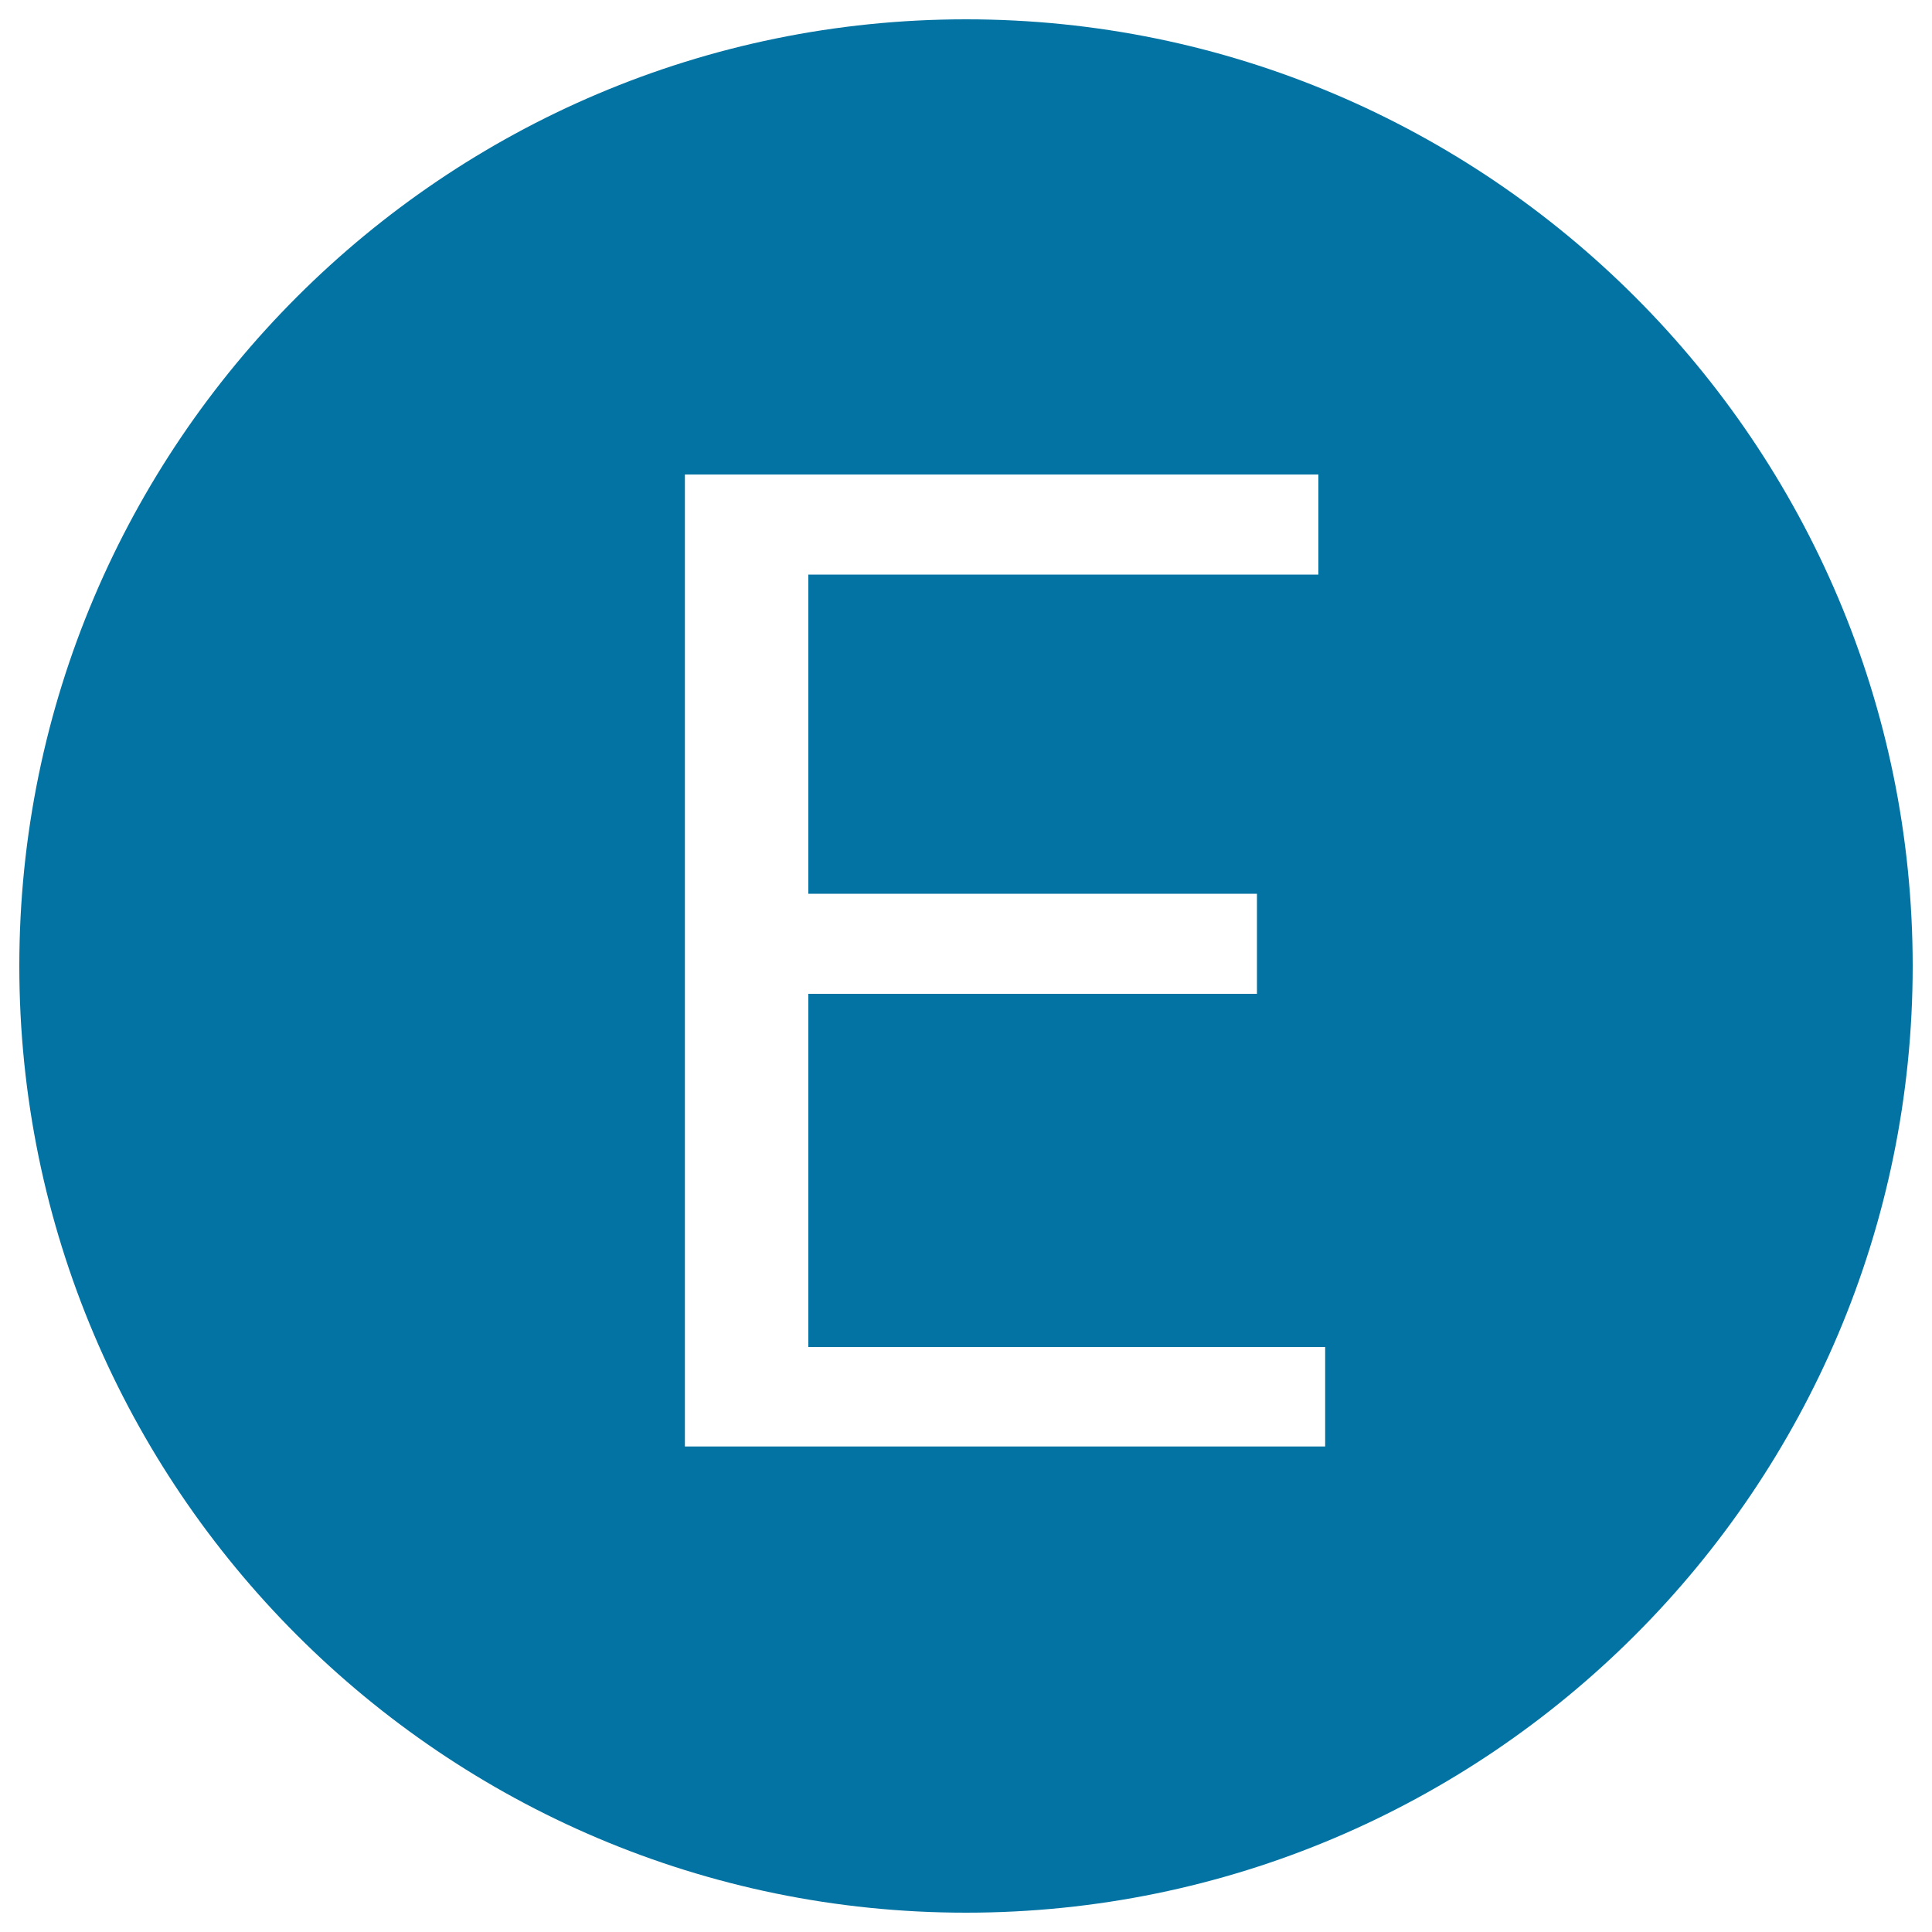
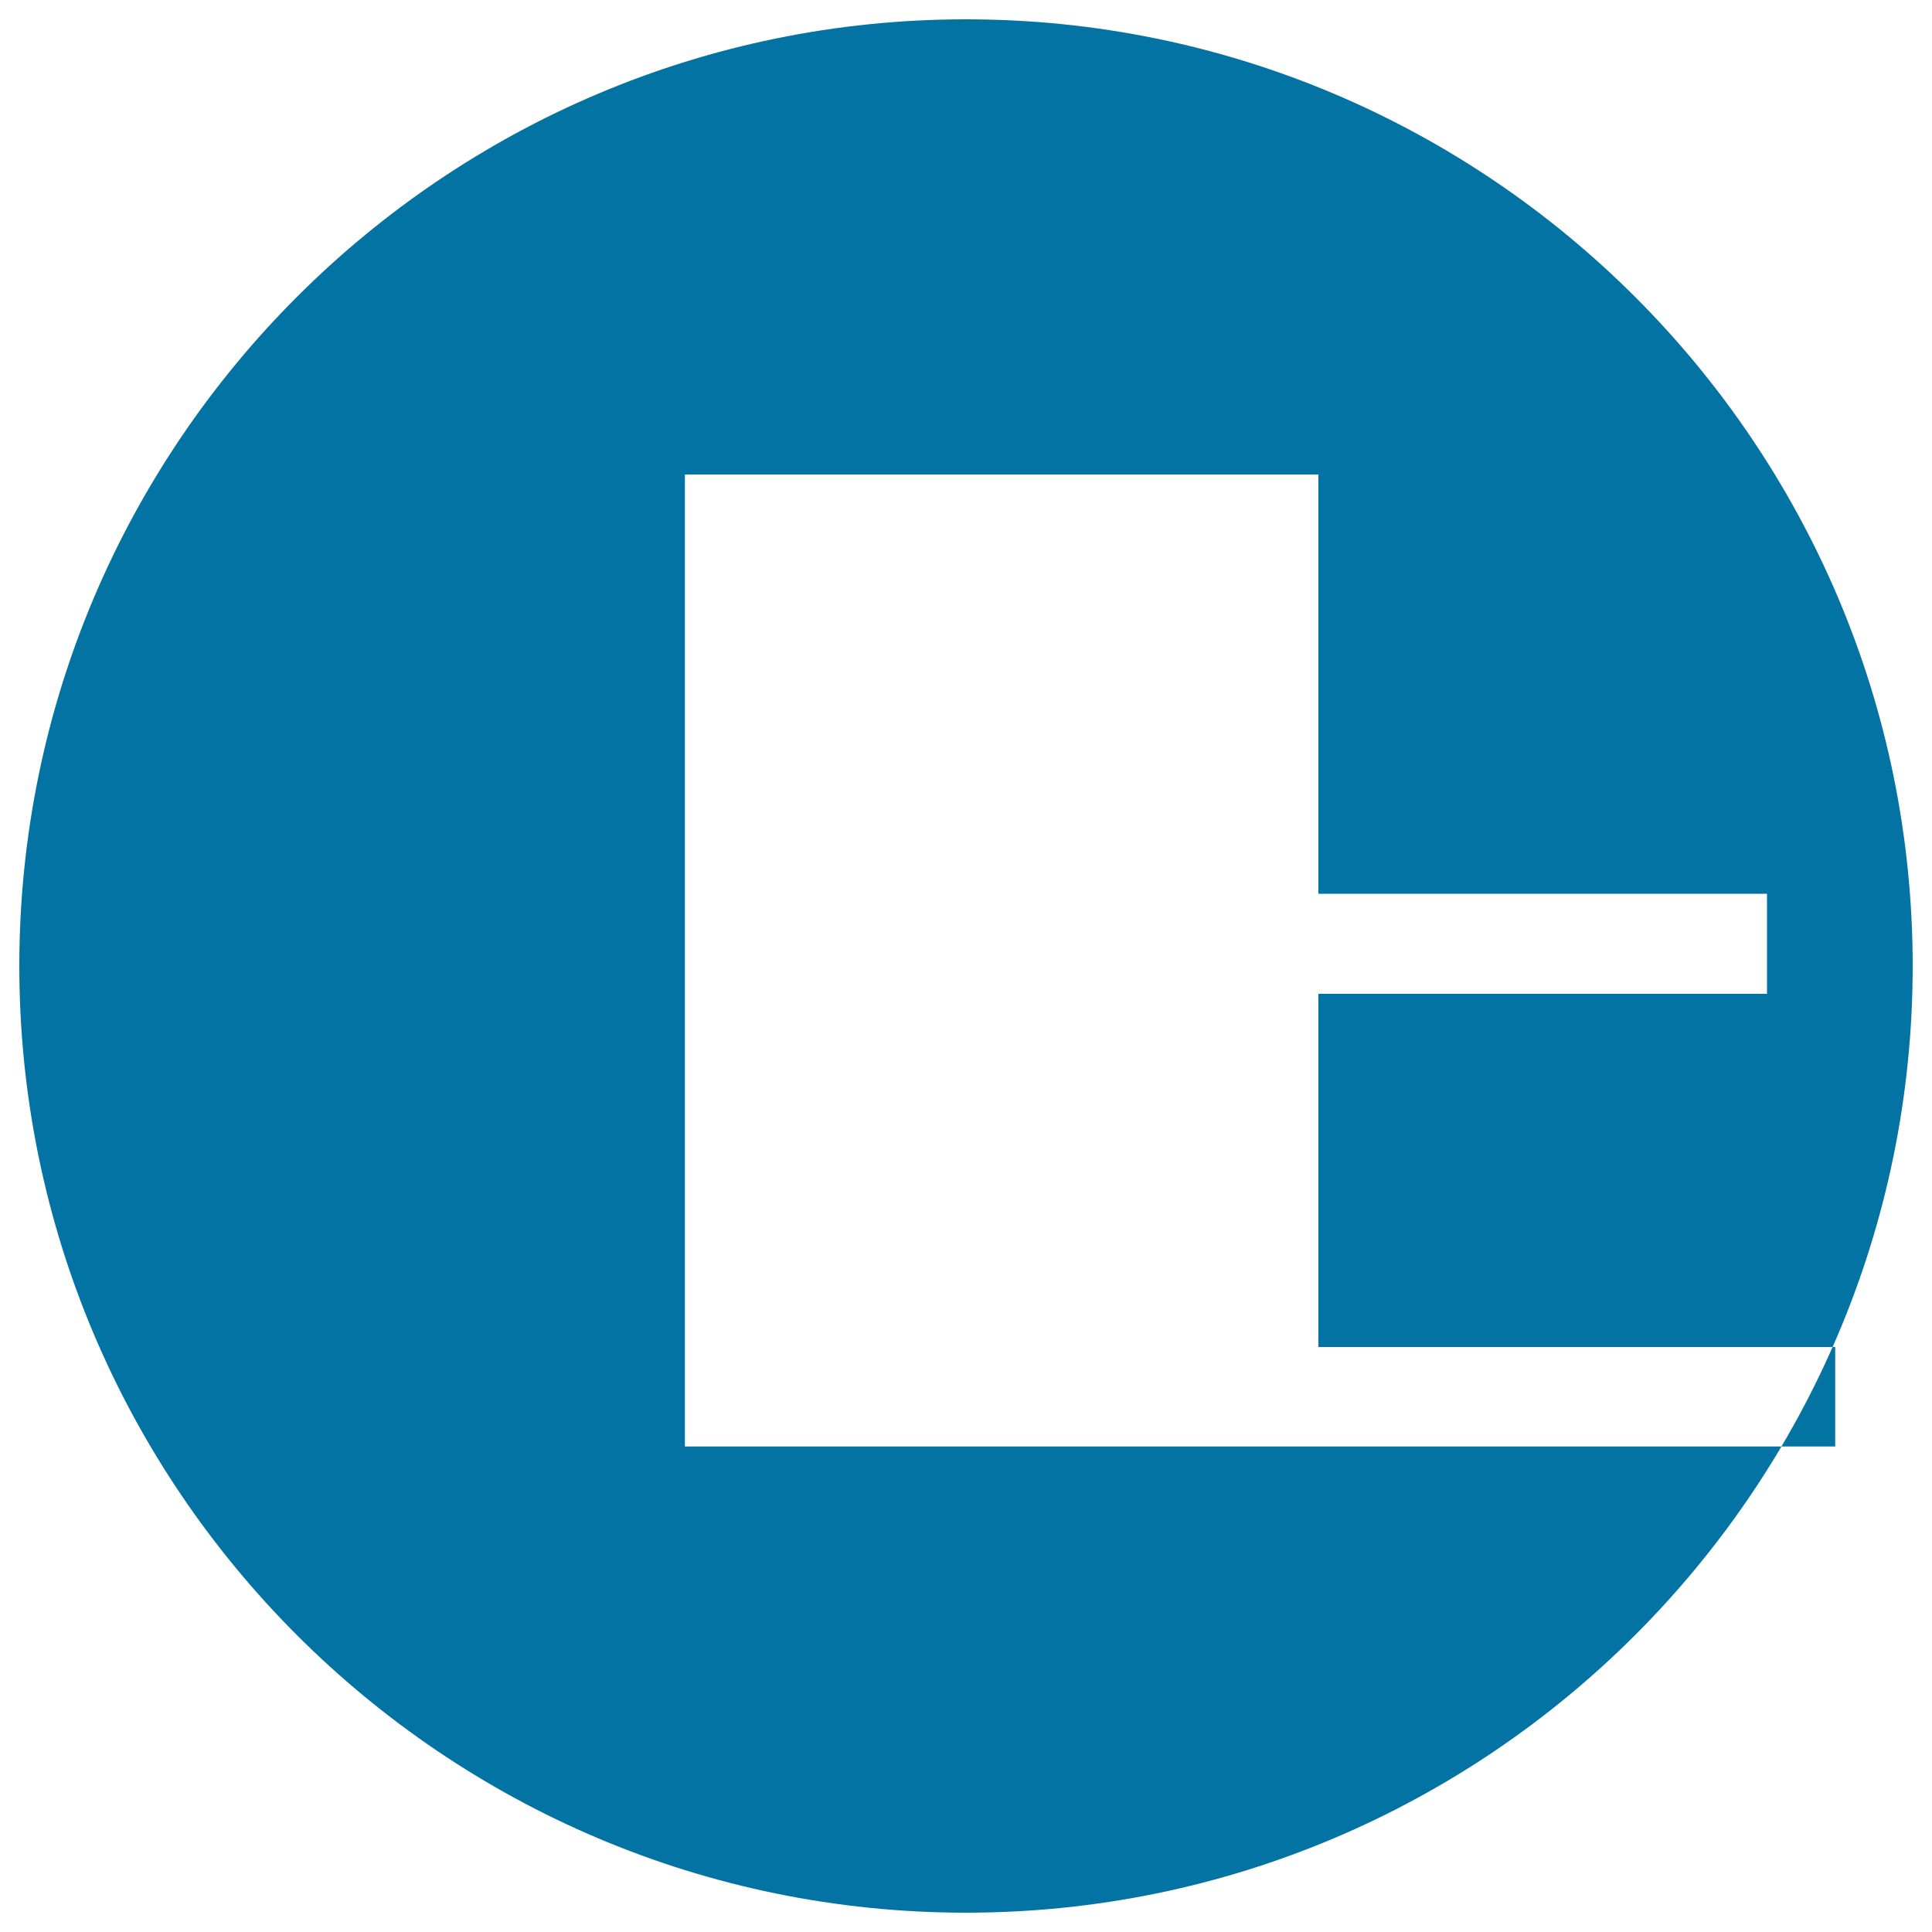
<svg xmlns="http://www.w3.org/2000/svg" viewBox="0 0 1000 1000" style="fill:#0273a2">
  <title>Letter E  SVG icons</title>
-   <path d="M500,10C229.8,10,10,229.8,10,500c0,270.2,219.8,490,490,490c270.2,0,490-219.8,490-490C990,229.8,770.2,10,500,10z M685.9,748.7H354.5V245.6h327.9v51.8h-264v165.2h232.2v51.8l-232.2,0v182.8h267.5V748.7z" />
+   <path d="M500,10C229.8,10,10,229.8,10,500c0,270.2,219.8,490,490,490c270.2,0,490-219.8,490-490C990,229.8,770.2,10,500,10z M685.9,748.7H354.5V245.6h327.9v51.8v165.2h232.2v51.8l-232.2,0v182.8h267.5V748.7z" />
</svg>